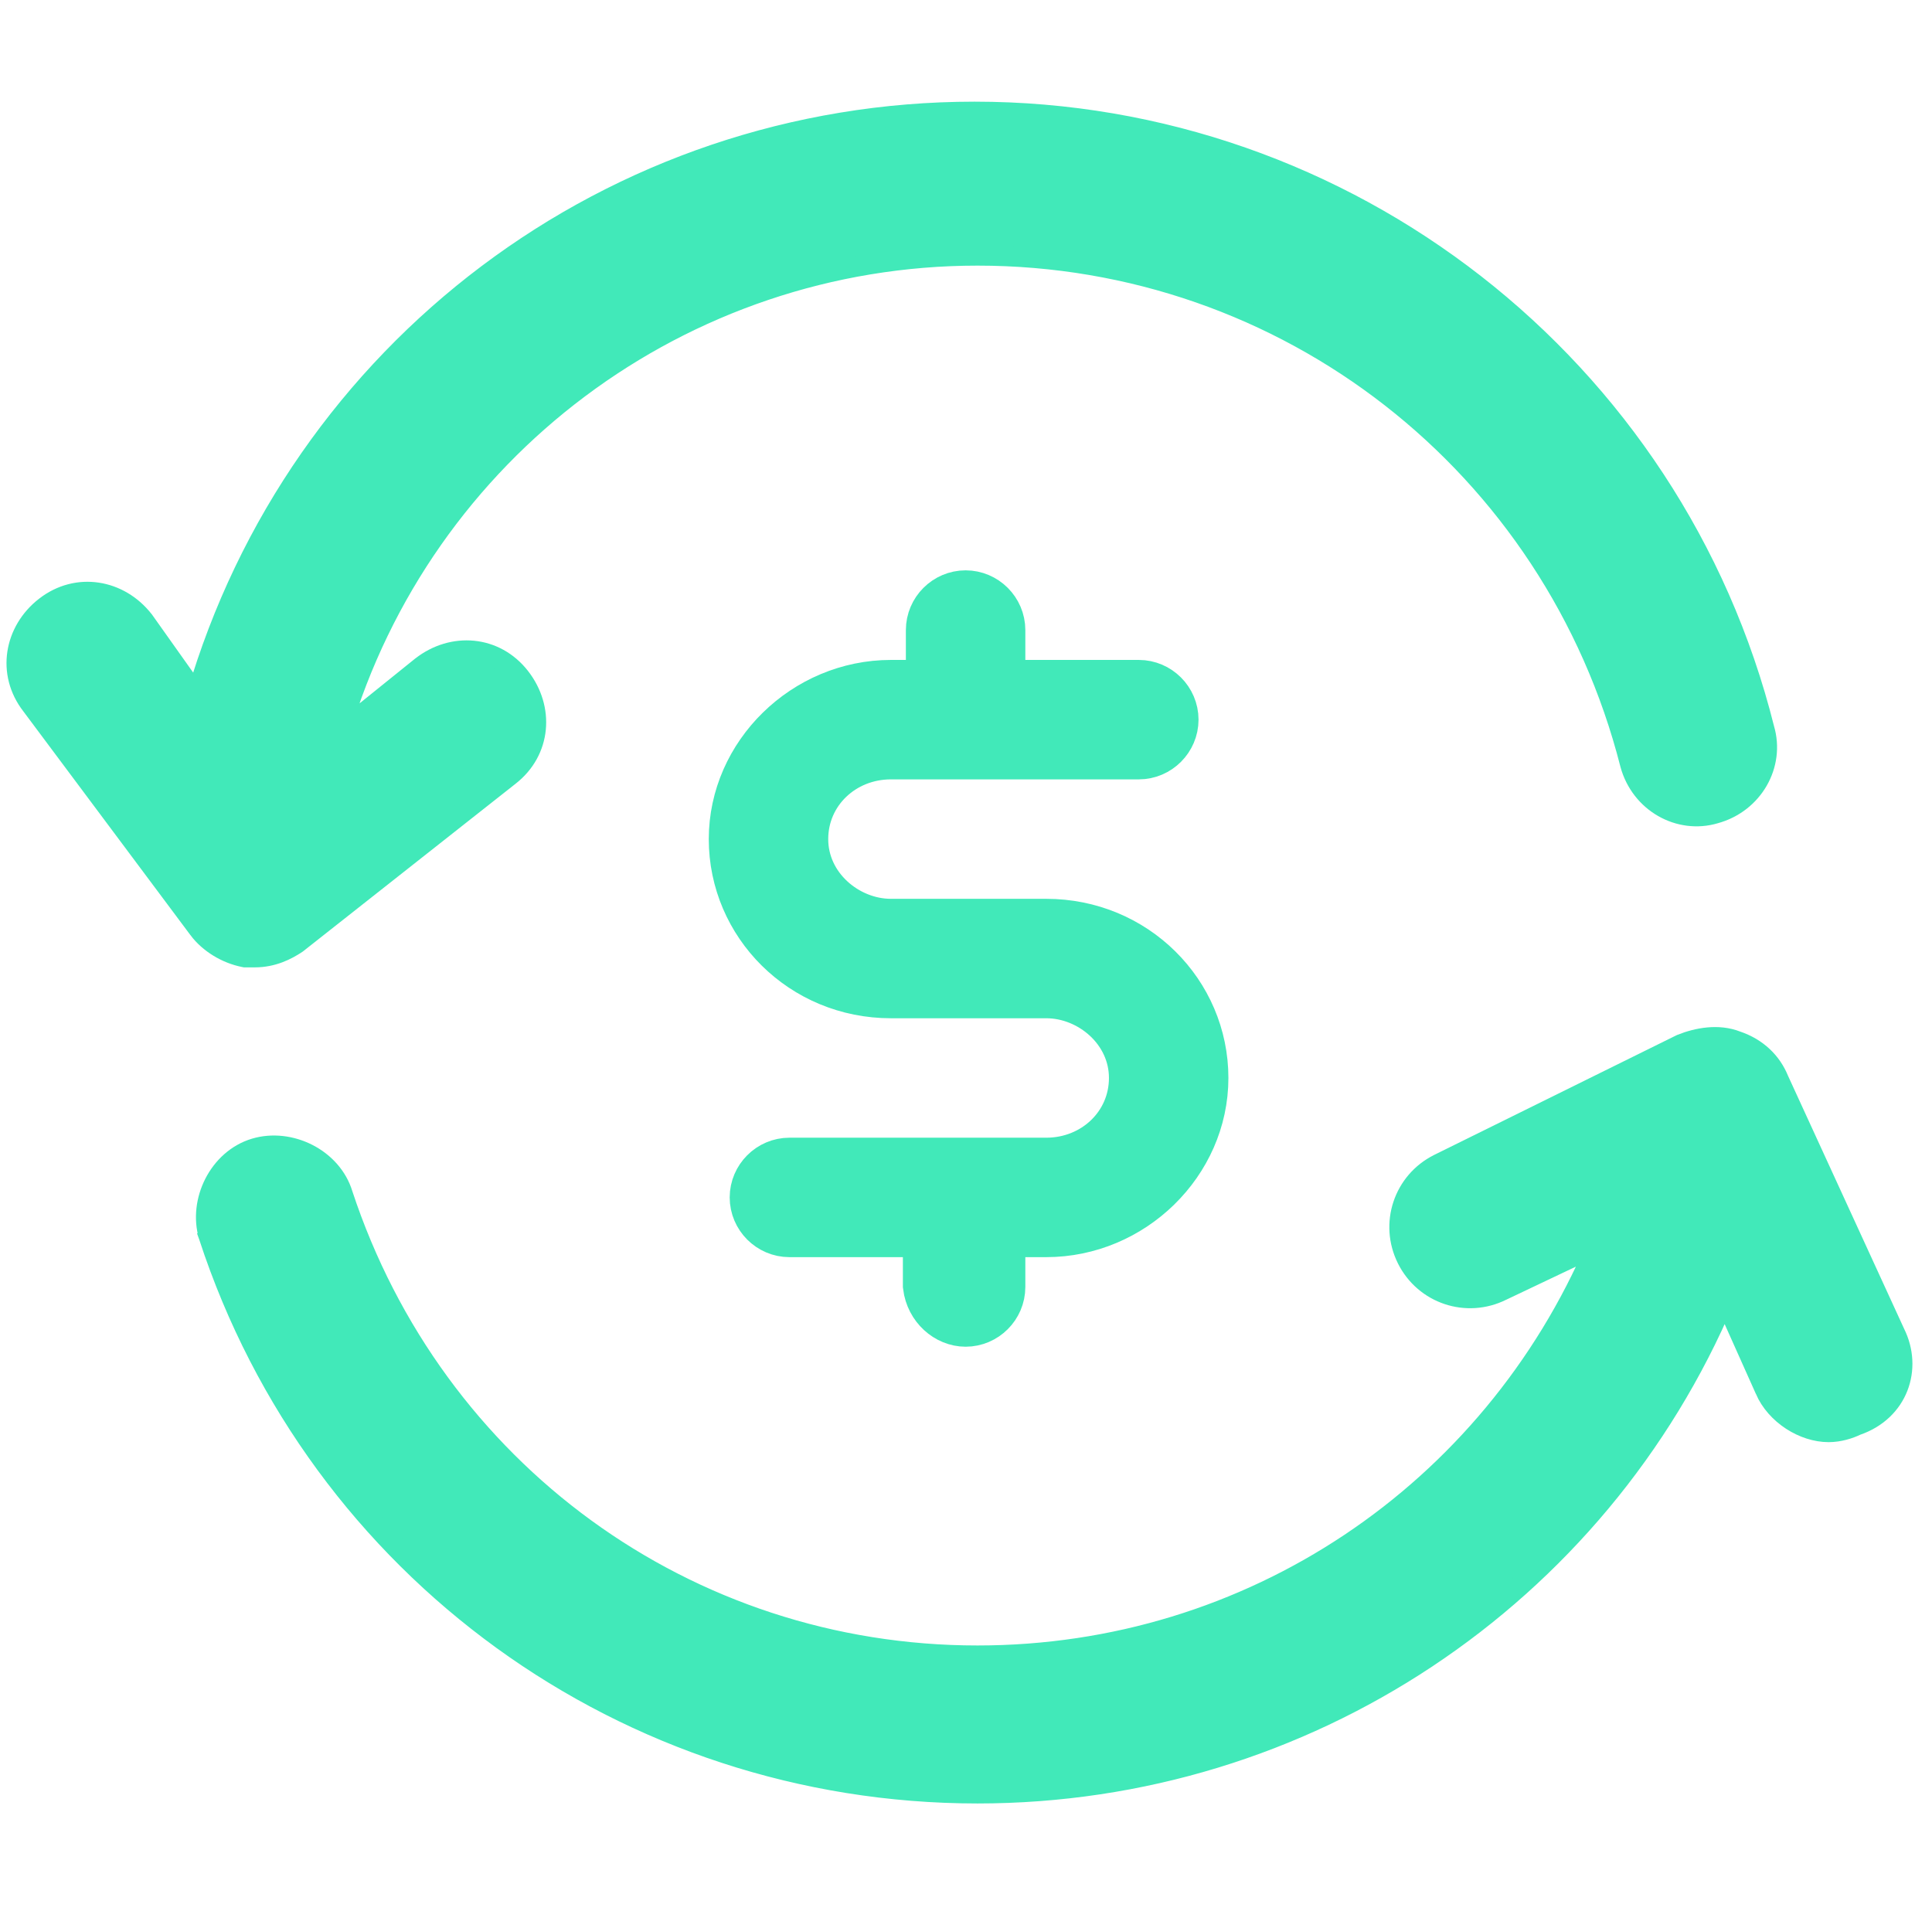
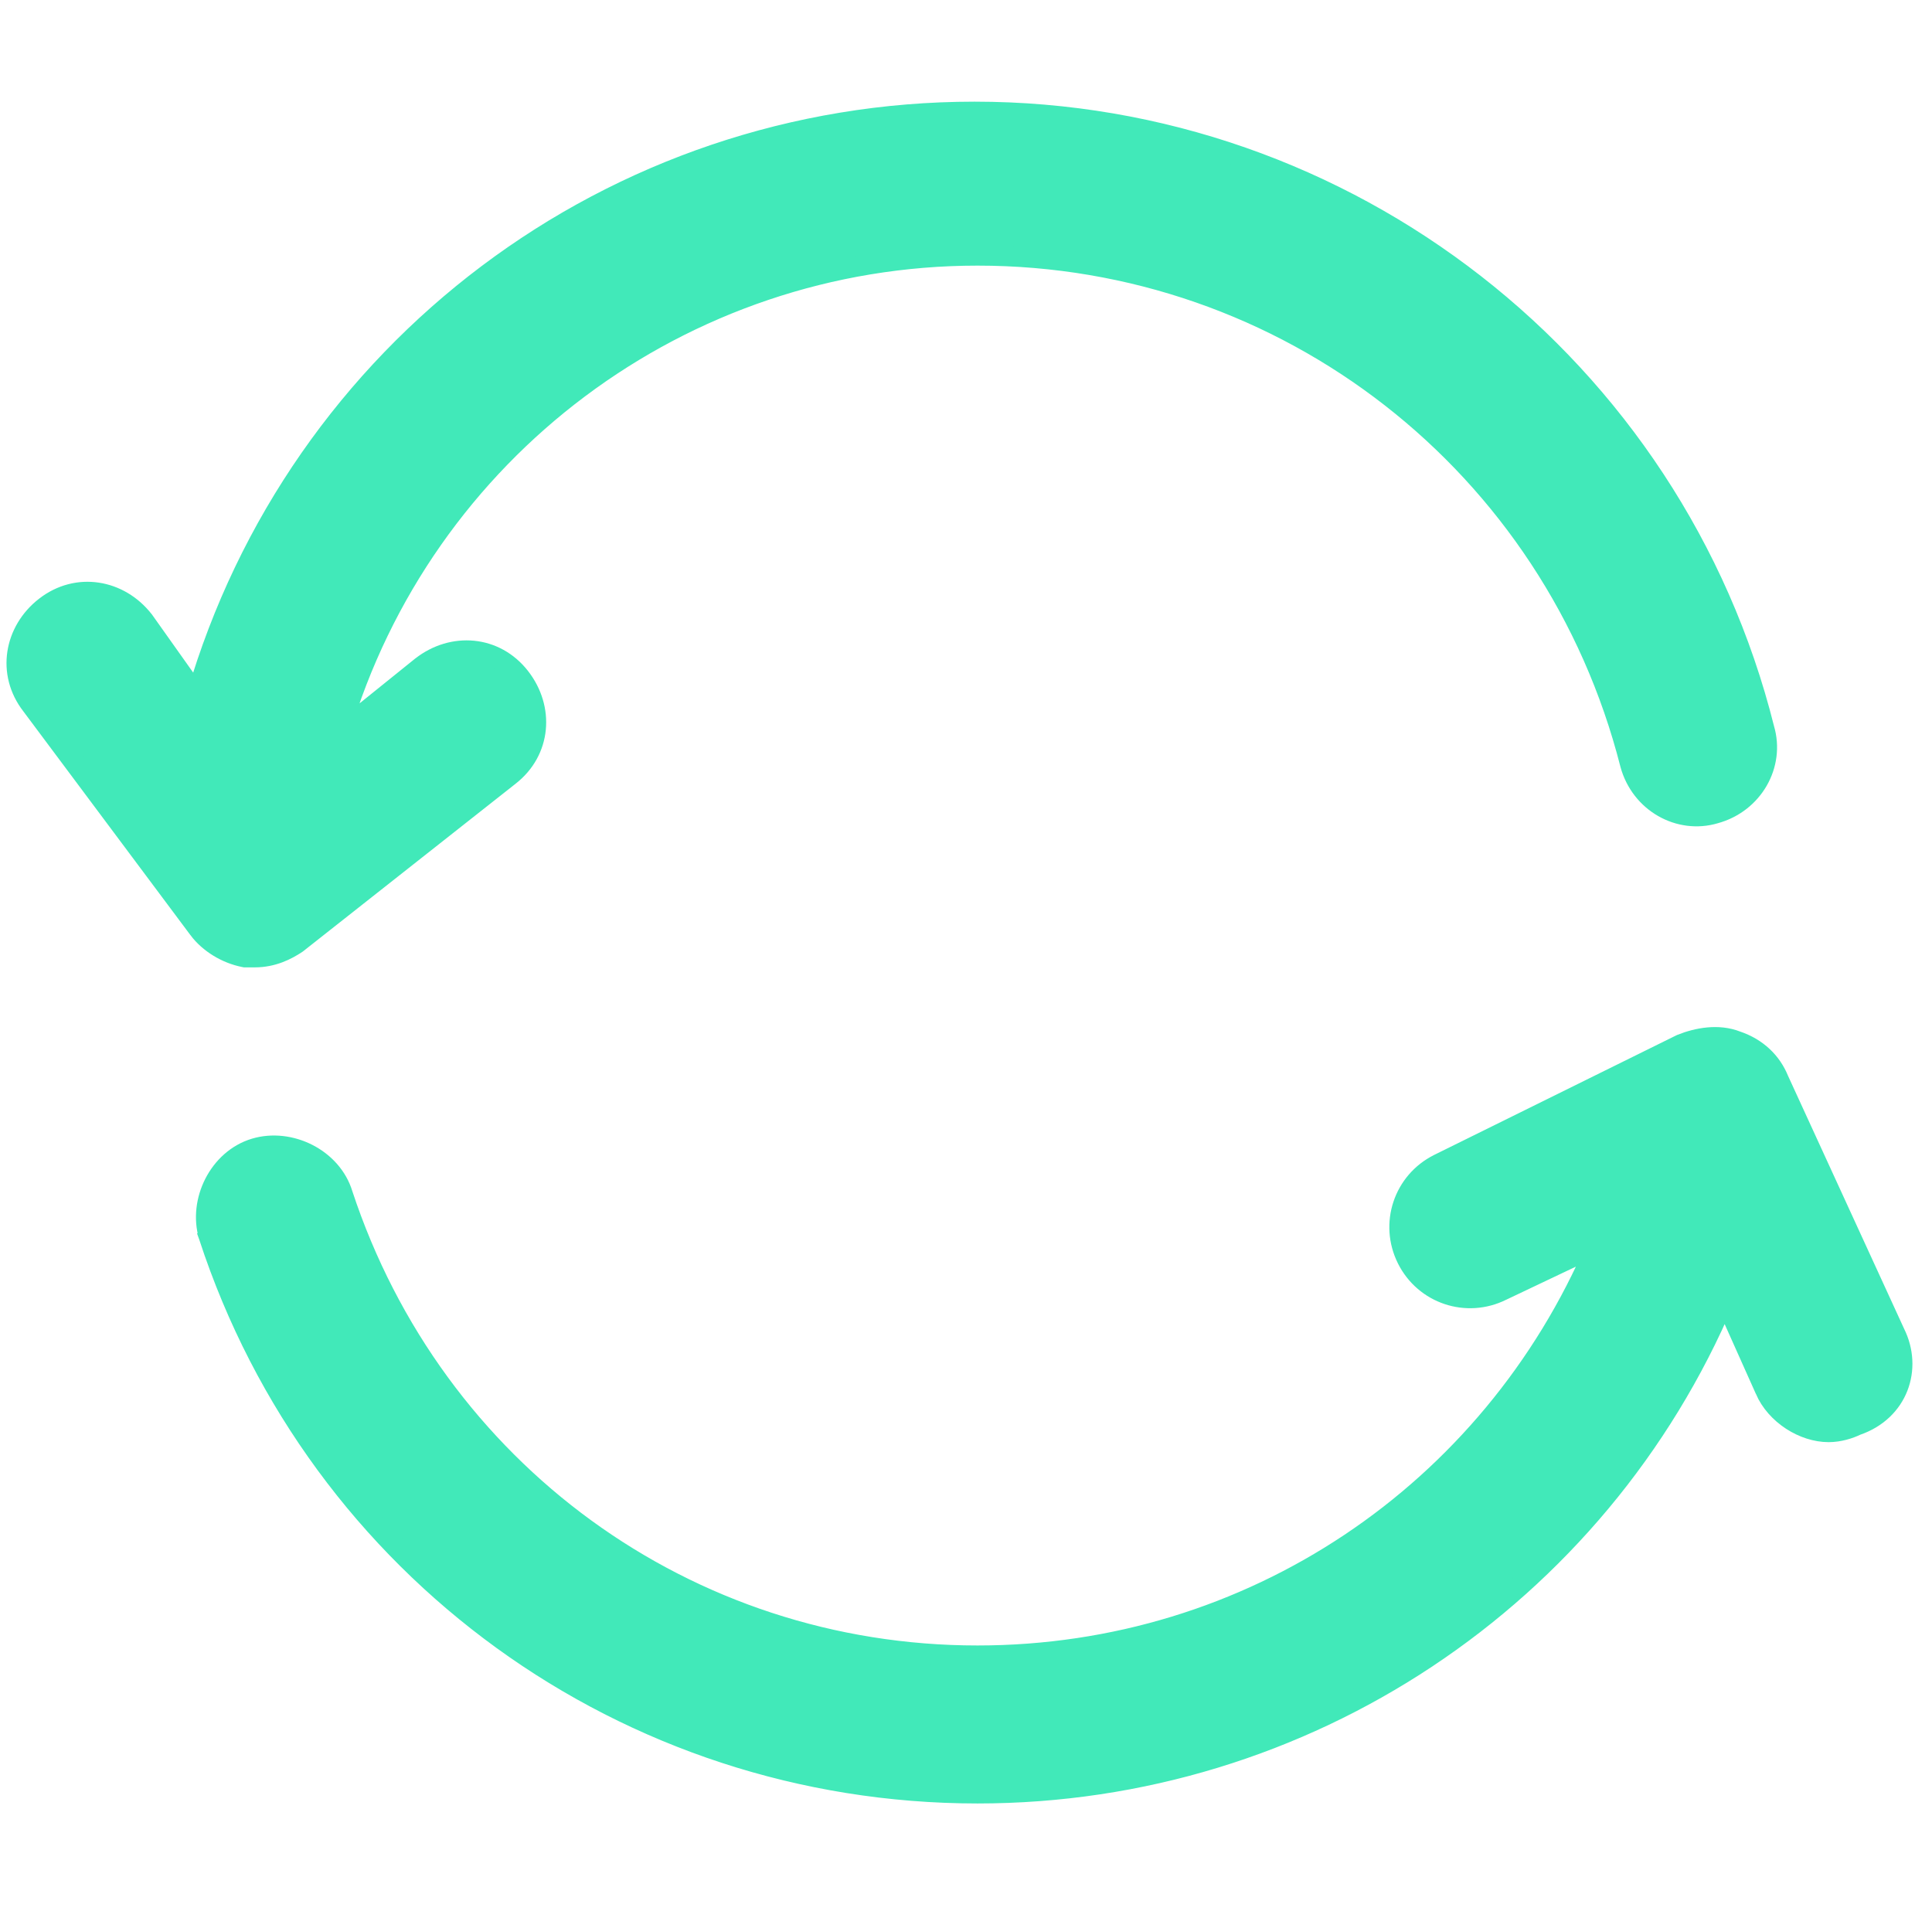
<svg xmlns="http://www.w3.org/2000/svg" width="93" height="92" viewBox="0 0 93 92" fill="none">
  <g id="lineicons:investment">
-     <path id="Vector" d="M49.356 59.019H47.856V60.519V61.956C47.856 62.709 47.234 63.331 46.481 63.331C45.767 63.331 45.068 62.734 44.962 61.878V60.519V59.019H43.462H38C37.247 59.019 36.625 58.397 36.625 57.644C36.625 56.891 37.247 56.269 38 56.269H50.362C52.867 56.269 54.881 54.351 54.881 51.894C54.881 49.391 52.676 47.519 50.362 47.519H42.887C38.812 47.519 35.618 44.293 35.618 40.394C35.618 36.51 38.94 33.269 42.887 33.269H43.606H45.106V31.769V30.331C45.106 29.578 45.728 28.956 46.481 28.956C47.234 28.956 47.856 29.578 47.856 30.331V31.769V33.269H49.356H54.818C55.571 33.269 56.193 33.891 56.193 34.644C56.193 35.397 55.571 36.019 54.818 36.019H42.887C40.382 36.019 38.368 37.937 38.368 40.394C38.368 42.896 40.573 44.769 42.887 44.769H50.362C54.437 44.769 57.631 47.995 57.631 51.894C57.631 55.777 54.31 59.019 50.362 59.019H49.356Z" fill="#41E9B9" stroke="#41E9B9" stroke-width="3" />
    <path id="Vector_2" d="M14.271 45.41L14.287 45.399L14.303 45.386L24.507 37.338C24.507 37.338 24.508 37.338 24.508 37.337C26.037 36.147 26.186 34.104 25.026 32.612C23.836 31.082 21.792 30.931 20.299 32.093L20.299 32.093L20.292 32.098L16.314 35.303C20.343 21.658 32.842 12.287 47.056 12.287C61.92 12.287 74.802 22.337 78.484 36.78L78.484 36.78L78.486 36.788C78.987 38.626 80.84 39.661 82.556 39.149C84.389 38.646 85.42 36.8 84.913 35.087C80.541 17.62 64.819 5.394 46.912 5.394C29.5 5.394 14.327 16.864 9.48 33.497L6.926 29.898L6.92 29.889L6.913 29.881C5.752 28.387 3.716 28.028 2.186 29.218C0.694 30.378 0.335 32.411 1.521 33.94L9.568 44.718L9.568 44.719C10.079 45.4 10.909 45.893 11.739 46.059L11.788 46.069H11.837H12.268C13.126 46.069 13.799 45.724 14.271 45.41ZM80.939 50.279L80.921 50.287L80.903 50.295L69.26 56.045L69.257 56.047C67.573 56.889 66.898 58.914 67.74 60.599C68.581 62.282 70.604 62.957 72.287 62.118C72.289 62.117 72.29 62.117 72.292 62.116L76.874 59.939C71.784 71.881 60.216 79.713 47.056 79.713C33.045 79.713 20.874 70.8 16.483 57.493C15.964 55.778 13.95 54.791 12.268 55.296C10.549 55.812 9.559 57.828 10.065 59.512L10.064 59.513L10.068 59.524C15.31 75.542 30.165 86.319 47.056 86.319C62.822 86.319 76.927 76.896 83.016 62.512L84.978 66.897C84.978 66.898 84.979 66.899 84.979 66.9C85.492 68.091 86.823 68.925 88.025 68.925C88.539 68.925 89.032 68.763 89.366 68.601C91.367 67.914 92.043 65.868 91.207 64.184L85.609 51.984C85.266 51.136 84.584 50.464 83.596 50.13C82.708 49.781 81.706 49.973 80.939 50.279Z" fill="#41E9B9" stroke="#41E9B9" />
  </g>
</svg>